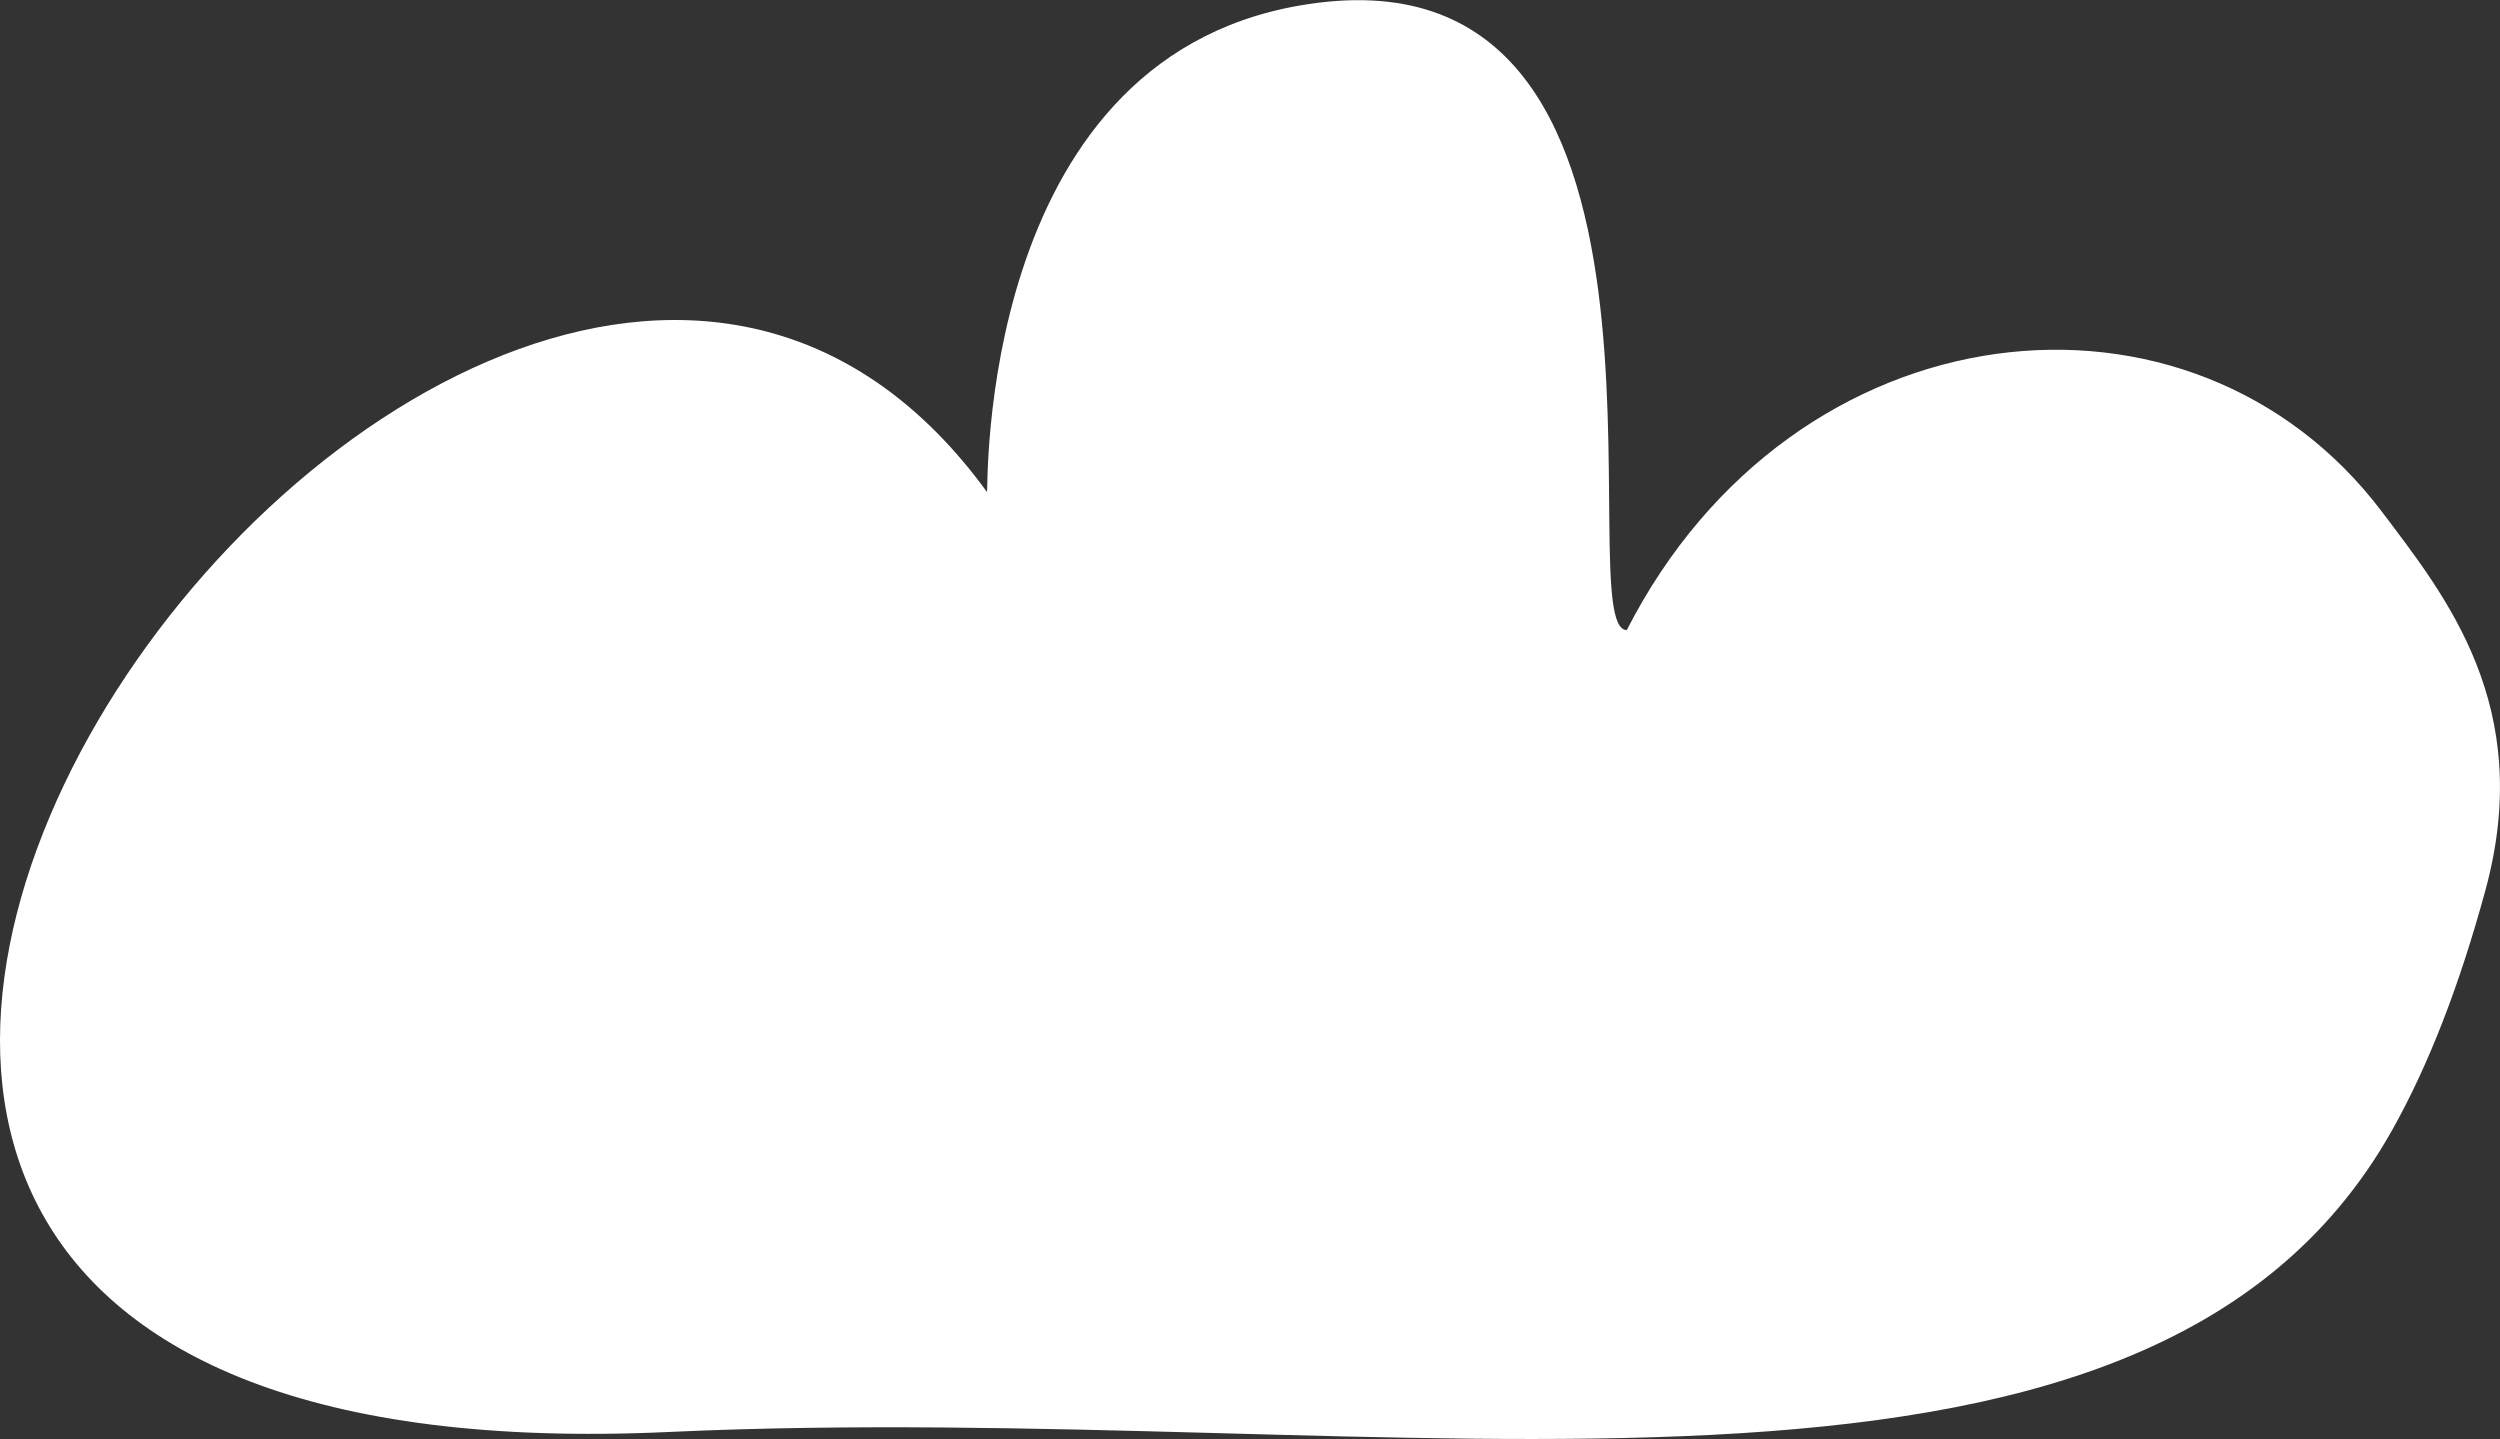
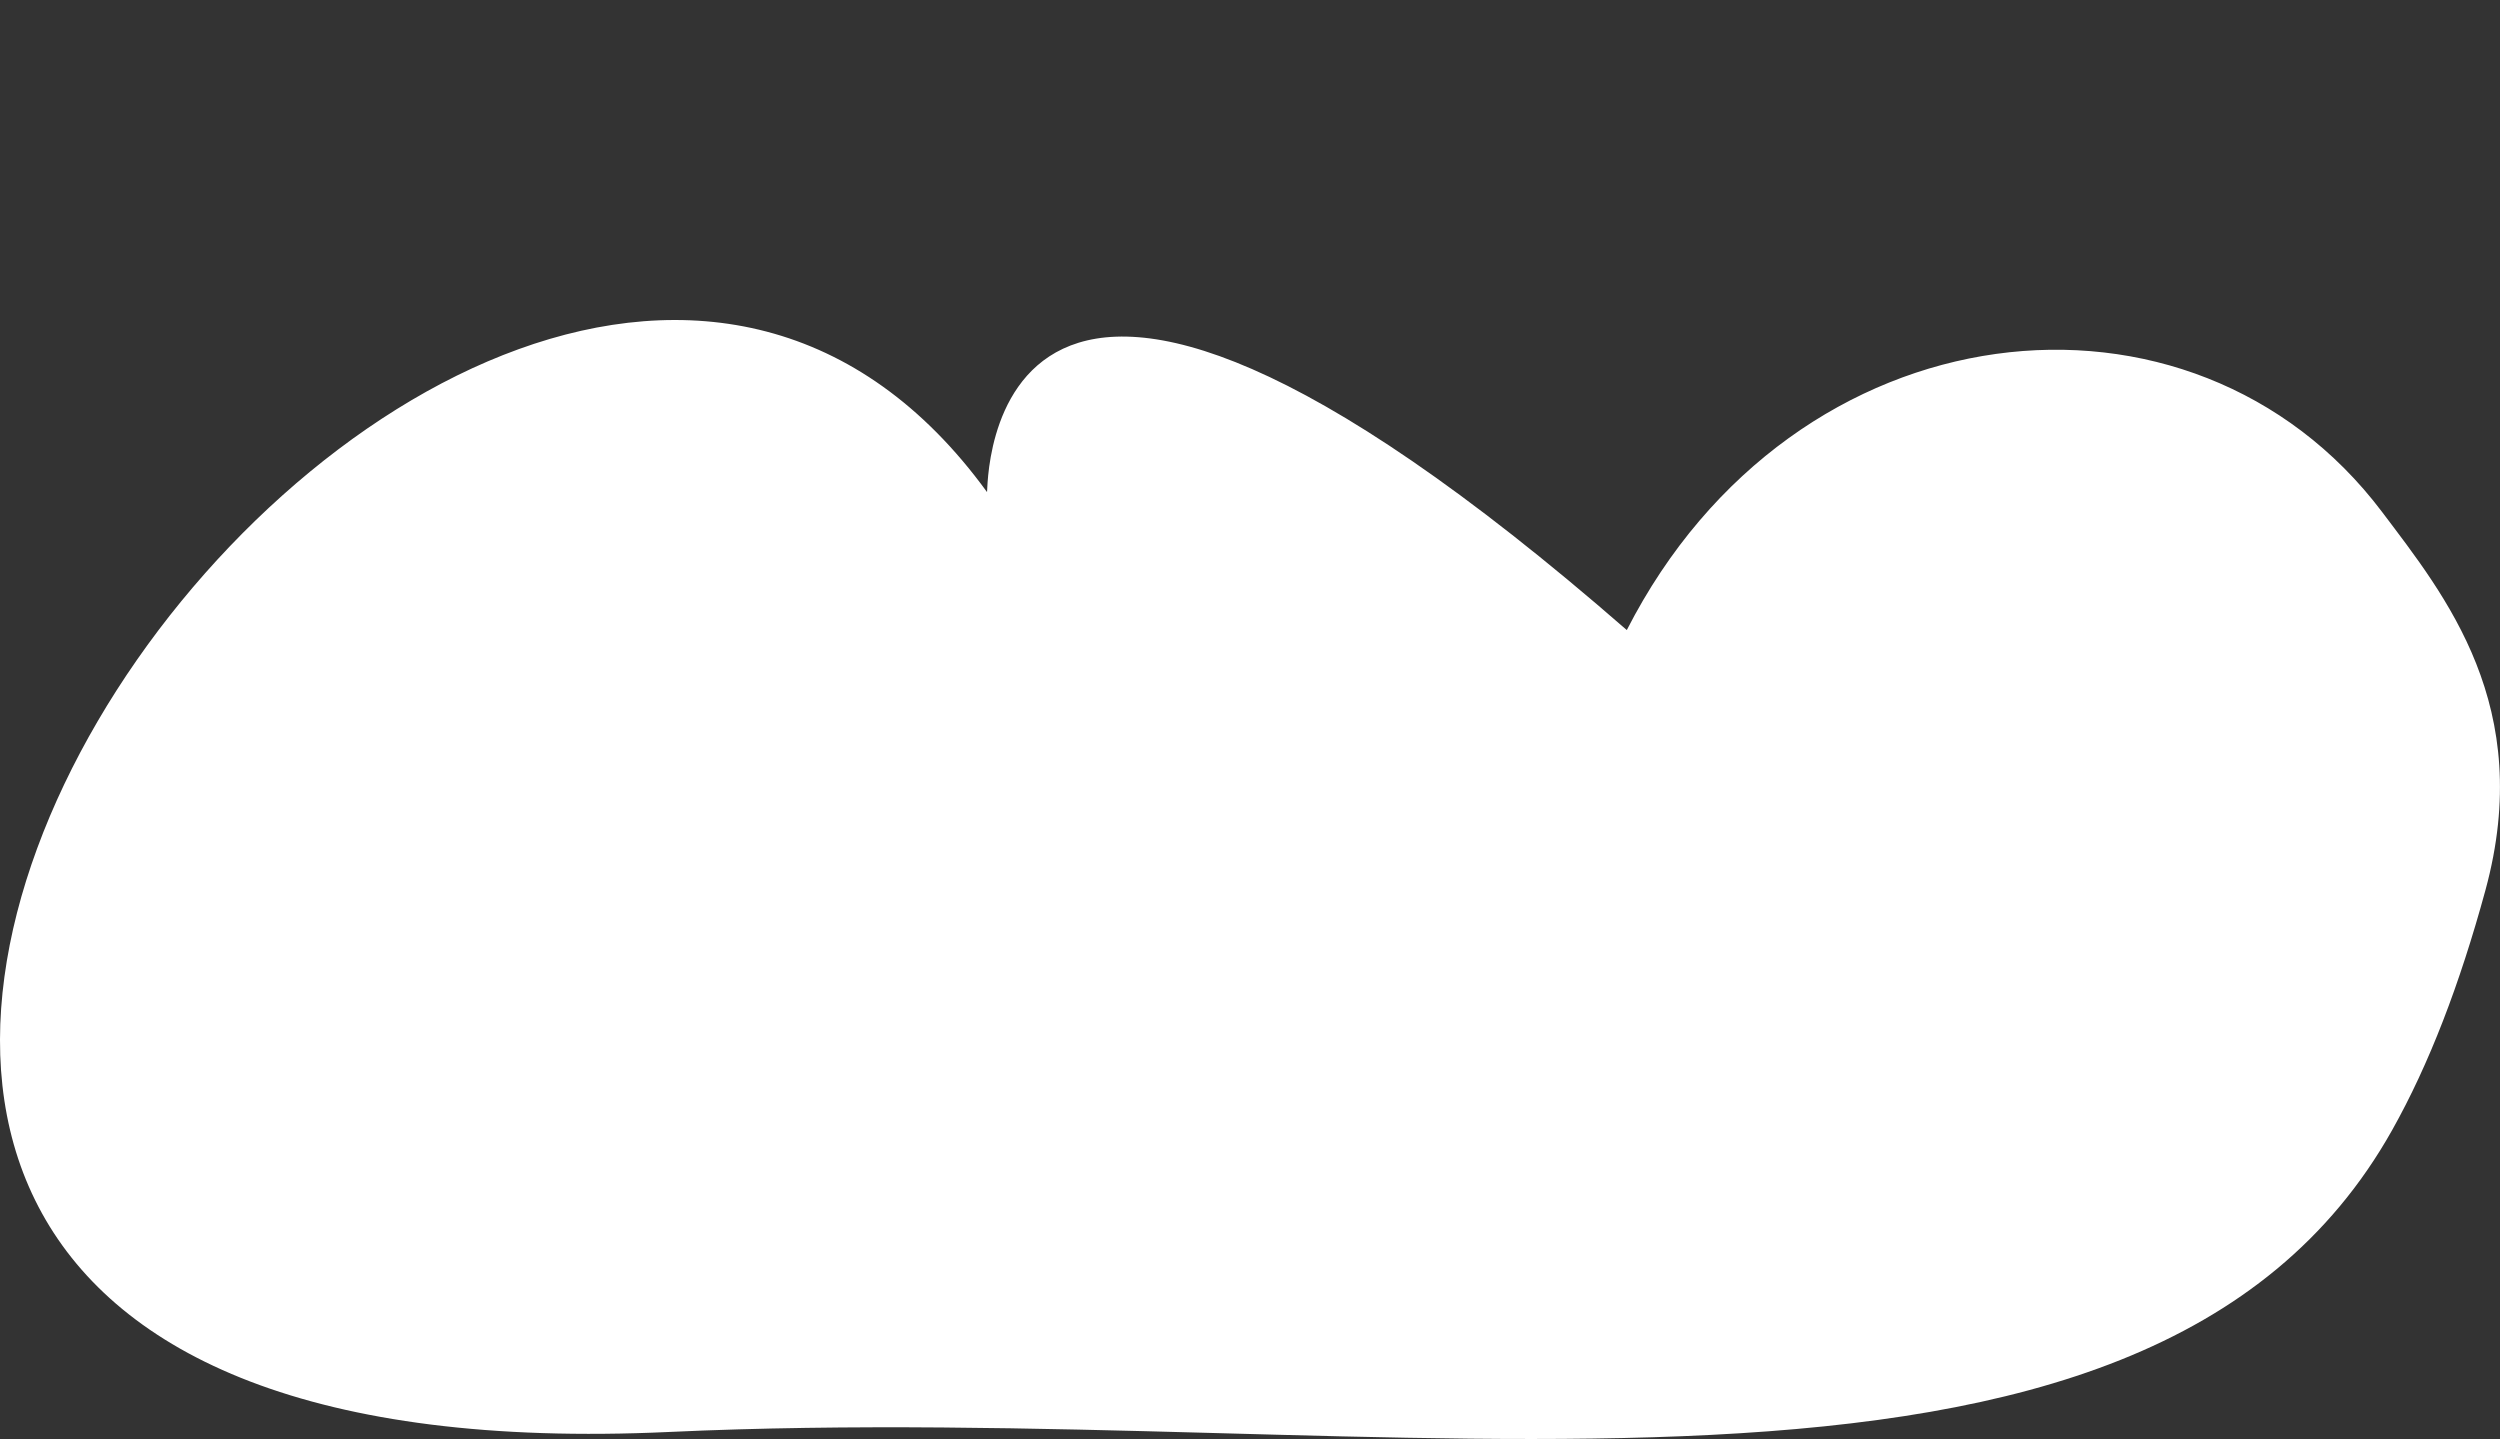
<svg xmlns="http://www.w3.org/2000/svg" viewBox="0 0 900.68 518.43">
  <rect x="0" y="0" width="900.68" height="518.43" fill="#333333" stroke="none" />
  <defs>
    <style>.cls-1{fill:#fff;fill-rule:evenodd;}</style>
  </defs>
  <g id="Layer_2" data-name="Layer 2">
    <g id="Слой_1" data-name="Слой 1">
-       <path class="cls-1" d="M241,515.9c263.51-12.21,531.07,51.26,620.84-108.78,13.29-23.69,24.32-52.39,33.6-86.43,18-66.13-14.45-106-37.26-136.27C789.82,93.79,646.3,109.09,586.09,227c-21.75,0,33.6-251.38-117.91-225C351.27,22.27,356.14,178,355.59,177.27,170-78.11-274.93,539.8,241,515.9Z" />
+       <path class="cls-1" d="M241,515.9c263.51-12.21,531.07,51.26,620.84-108.78,13.29-23.69,24.32-52.39,33.6-86.43,18-66.13-14.45-106-37.26-136.27C789.82,93.79,646.3,109.09,586.09,227C351.27,22.27,356.14,178,355.59,177.27,170-78.11-274.93,539.8,241,515.9Z" />
    </g>
  </g>
</svg>